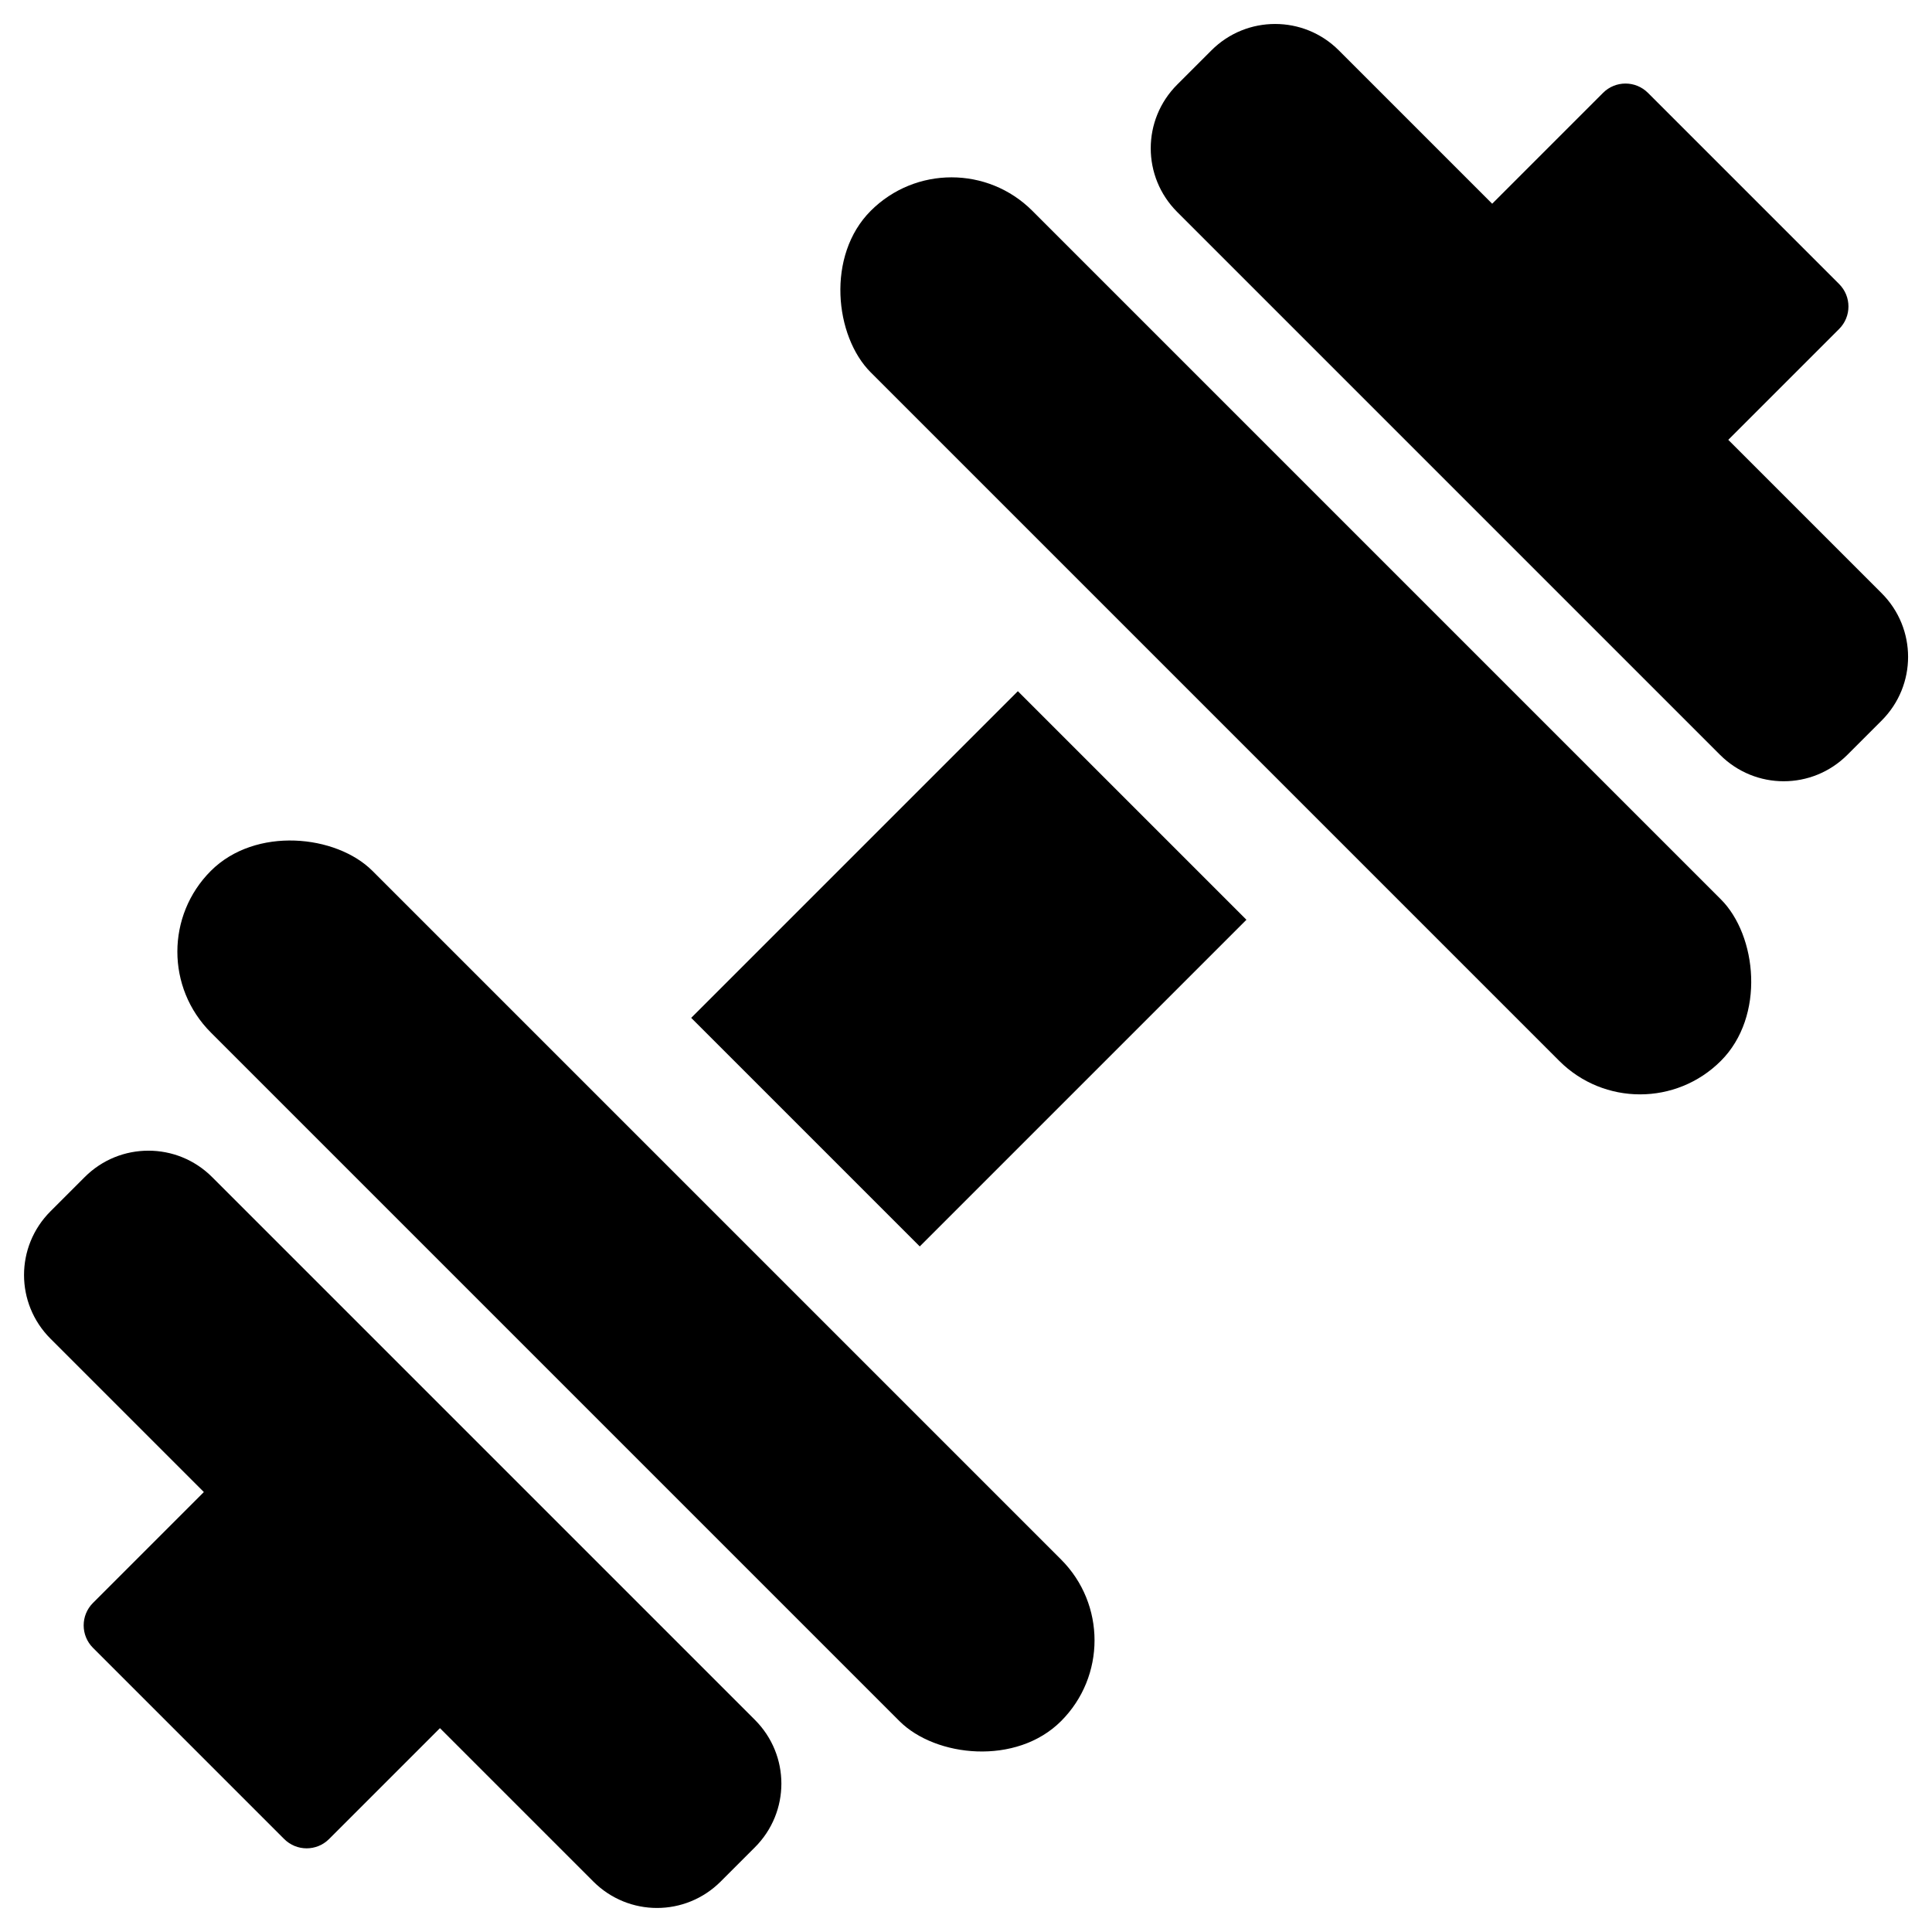
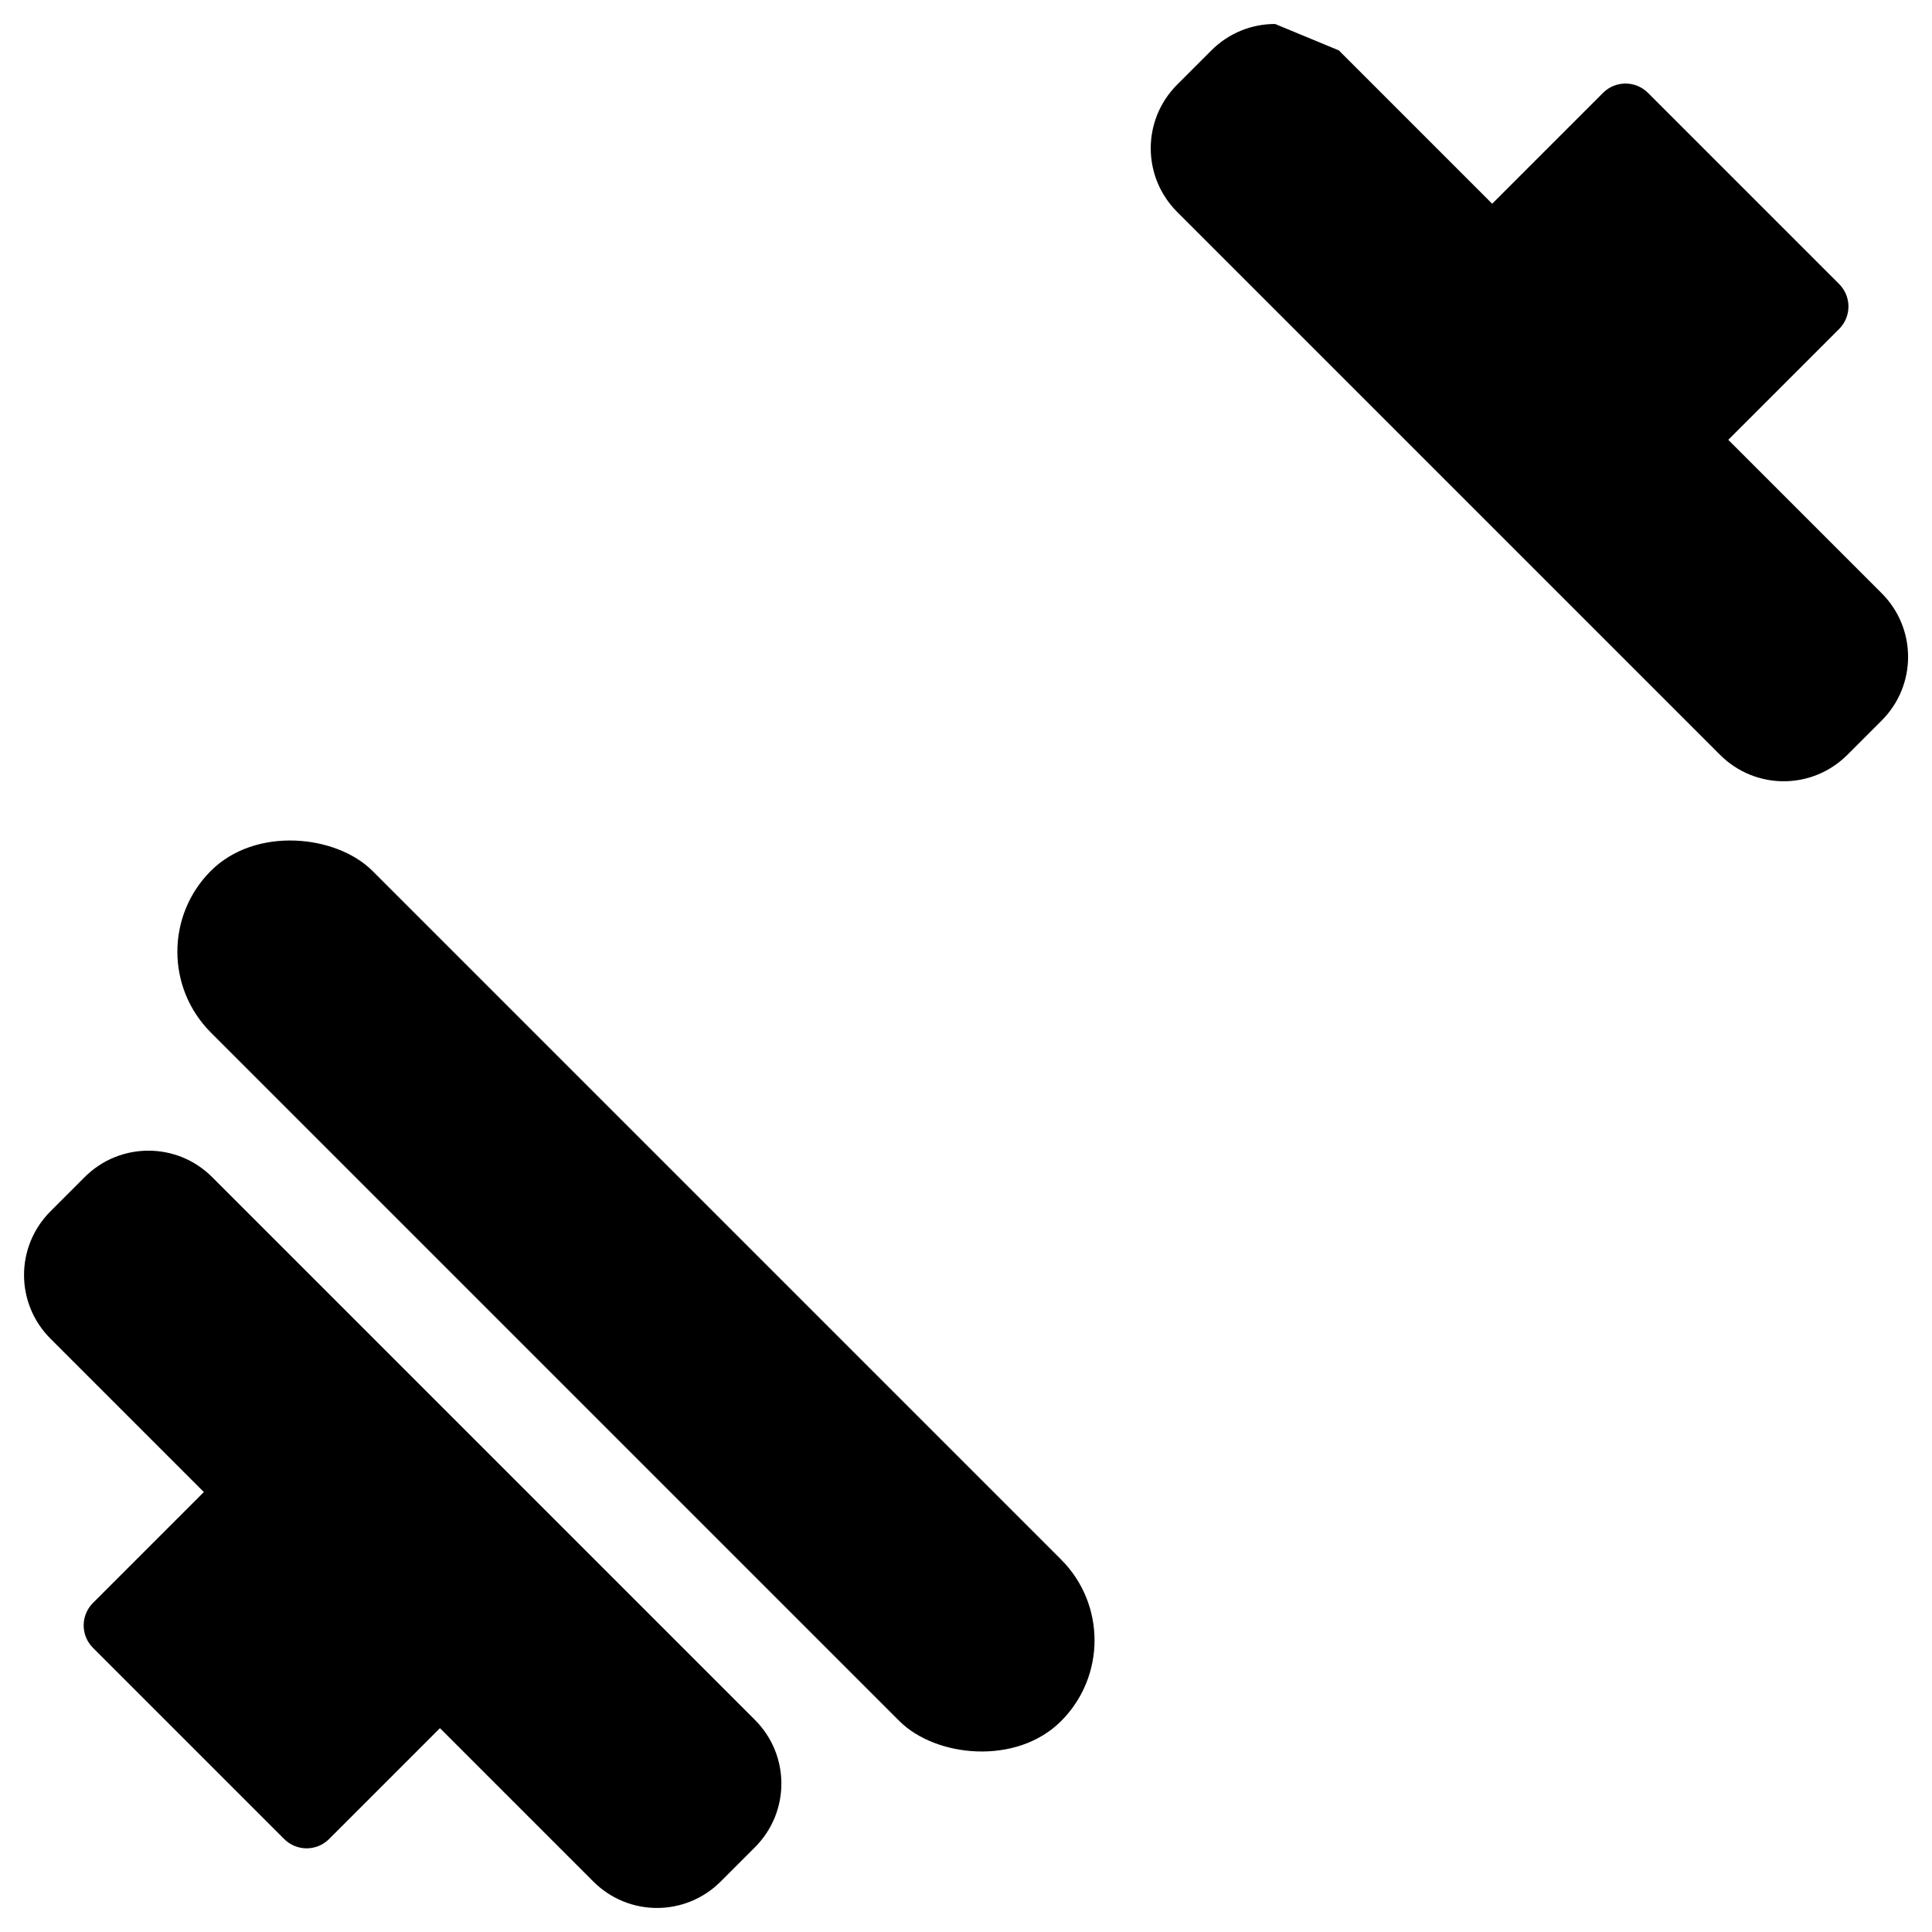
<svg xmlns="http://www.w3.org/2000/svg" width="60" height="60" version="1.1" viewBox="0 0 15.875 15.875">
  <title>French Campsites France With Gym Fitness Area</title>
  <g stroke-linecap="round" stroke-linejoin="round" stroke-width="20.171">
    <rect transform="rotate(-45)" x="-4.774" y="6.285" width="1.878" height="9.88" ry=".939" stop-color="#000000" />
    <path d="m1.219 9.455c-0.189 0-0.378 0.072-0.523 0.217l-0.281 0.281c-0.29 0.29-0.29 0.757 0 1.047l1.26 1.26-0.911 0.911c-0.102 0.102-0.102 0.267 0 0.369l1.571 1.571c0.102 0.102 0.267 0.102 0.369 0l0.911-0.911 1.26 1.26c0.29 0.29 0.757 0.29 1.047 0l0.281-0.281c0.29-0.29 0.29-0.757 0-1.047l-4.46-4.46c-0.145-0.145-0.334-0.217-0.523-0.217z" stop-color="#000000" />
-     <rect transform="rotate(-45)" x="-1.898" y="9.93" width="3.796" height="2.656" ry="0" stop-color="#000000" />
-     <rect transform="matrix(-.707 .707 .707 .707 0 0)" x="-4.774" y="6.285" width="1.878" height="9.88" ry=".939" stop-color="#000000" />
-     <path d="m10.477 0.197c-0.189 0-0.378 0.072-0.523 0.217l-0.281 0.281c-0.29 0.29-0.29 0.757 0 1.047l4.46 4.46c0.29 0.29 0.757 0.29 1.047 0l0.281-0.281c0.29-0.29 0.29-0.757 0-1.047l-1.26-1.26 0.911-0.911c0.102-0.102 0.102-0.267 0-0.369l-1.571-1.571c-0.102-0.102-0.267-0.102-0.369 0l-0.911 0.911-1.26-1.26c-0.145-0.145-0.334-0.217-0.523-0.217z" stop-color="#000000" />
+     <path d="m10.477 0.197c-0.189 0-0.378 0.072-0.523 0.217l-0.281 0.281c-0.29 0.29-0.29 0.757 0 1.047l4.46 4.46c0.29 0.29 0.757 0.29 1.047 0l0.281-0.281c0.29-0.29 0.29-0.757 0-1.047l-1.26-1.26 0.911-0.911c0.102-0.102 0.102-0.267 0-0.369l-1.571-1.571c-0.102-0.102-0.267-0.102-0.369 0l-0.911 0.911-1.26-1.26z" stop-color="#000000" />
  </g>
</svg>